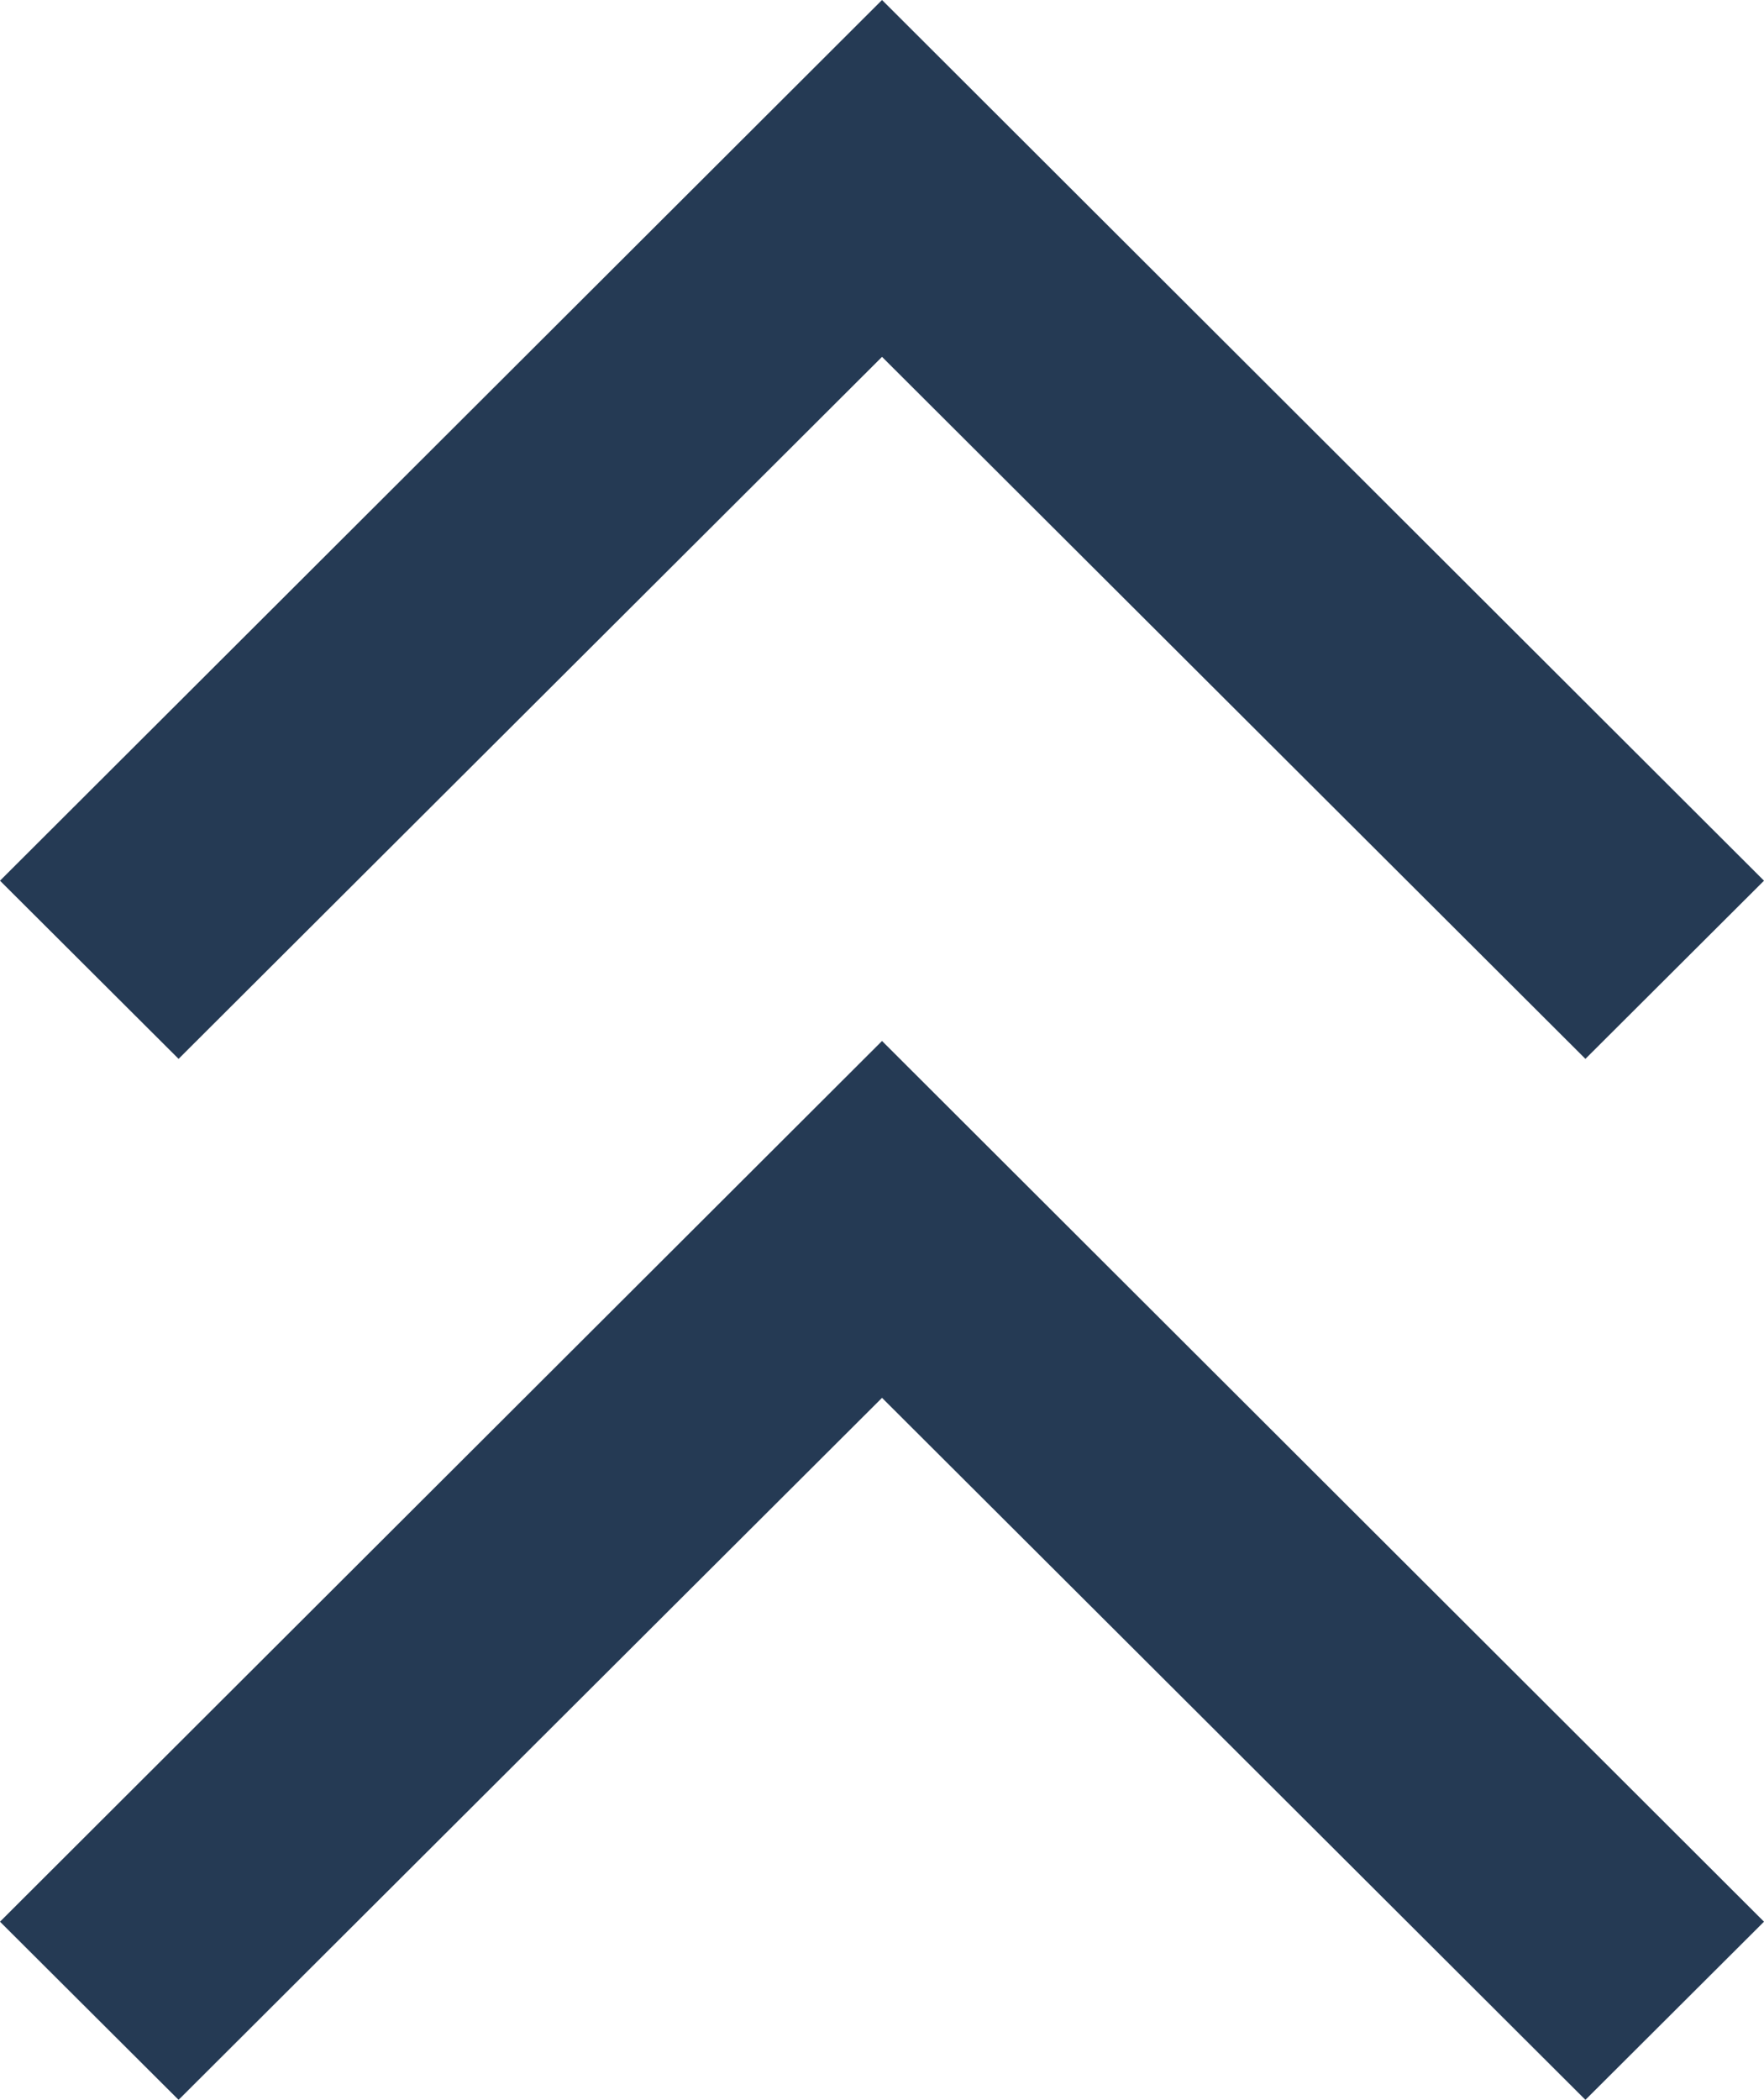
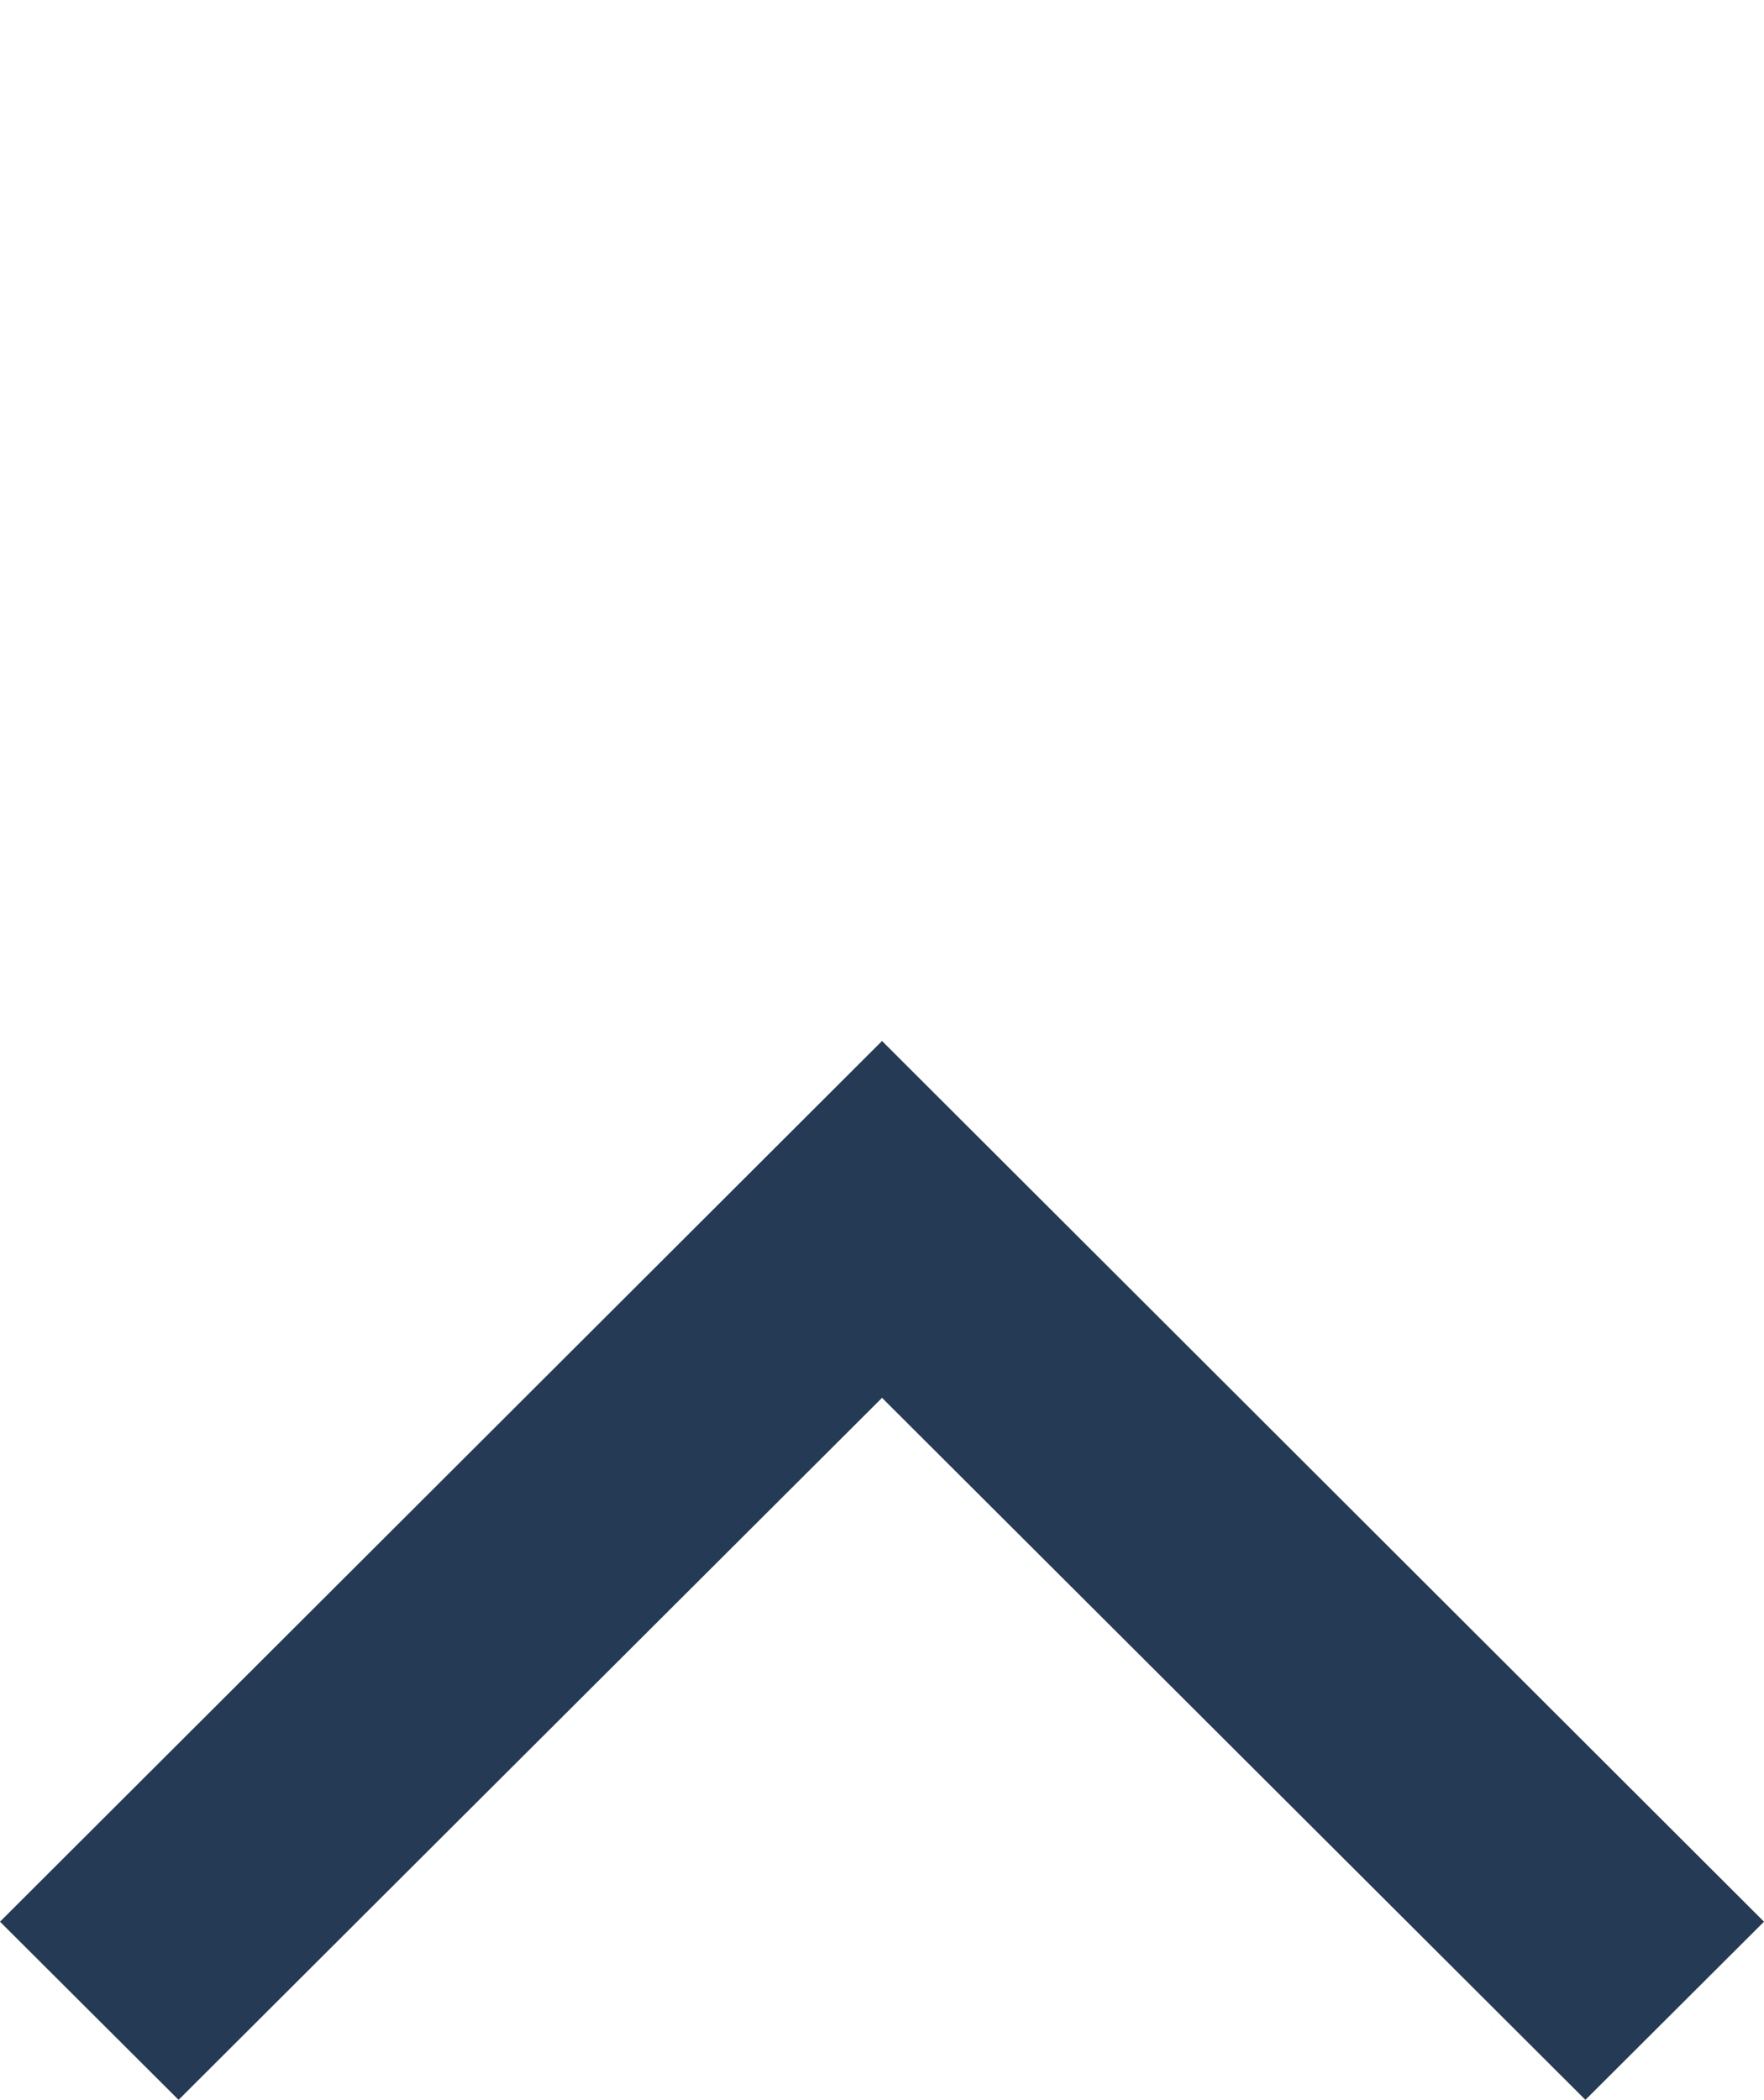
<svg xmlns="http://www.w3.org/2000/svg" width="28.429" height="33.827" viewBox="0 0 28.429 33.827">
  <g id="组_15371" data-name="组 15371" transform="translate(-201 -718.313)">
-     <path id="_211686_back_arrow_icon" data-name="211686_back_arrow_icon" d="M0,25.551l2.87,2.878L17.058,14.215h0L2.87,0,0,2.878,11.309,14.215Z" transform="translate(201 735.371) rotate(-90)" fill="#253a54" />
    <path id="_211686_back_arrow_icon-2" data-name="211686_back_arrow_icon" d="M0,25.551l2.87,2.878L17.058,14.215h0L2.87,0,0,2.878,11.309,14.215Z" transform="translate(201 752.141) rotate(-90)" fill="#253a54" />
  </g>
</svg>